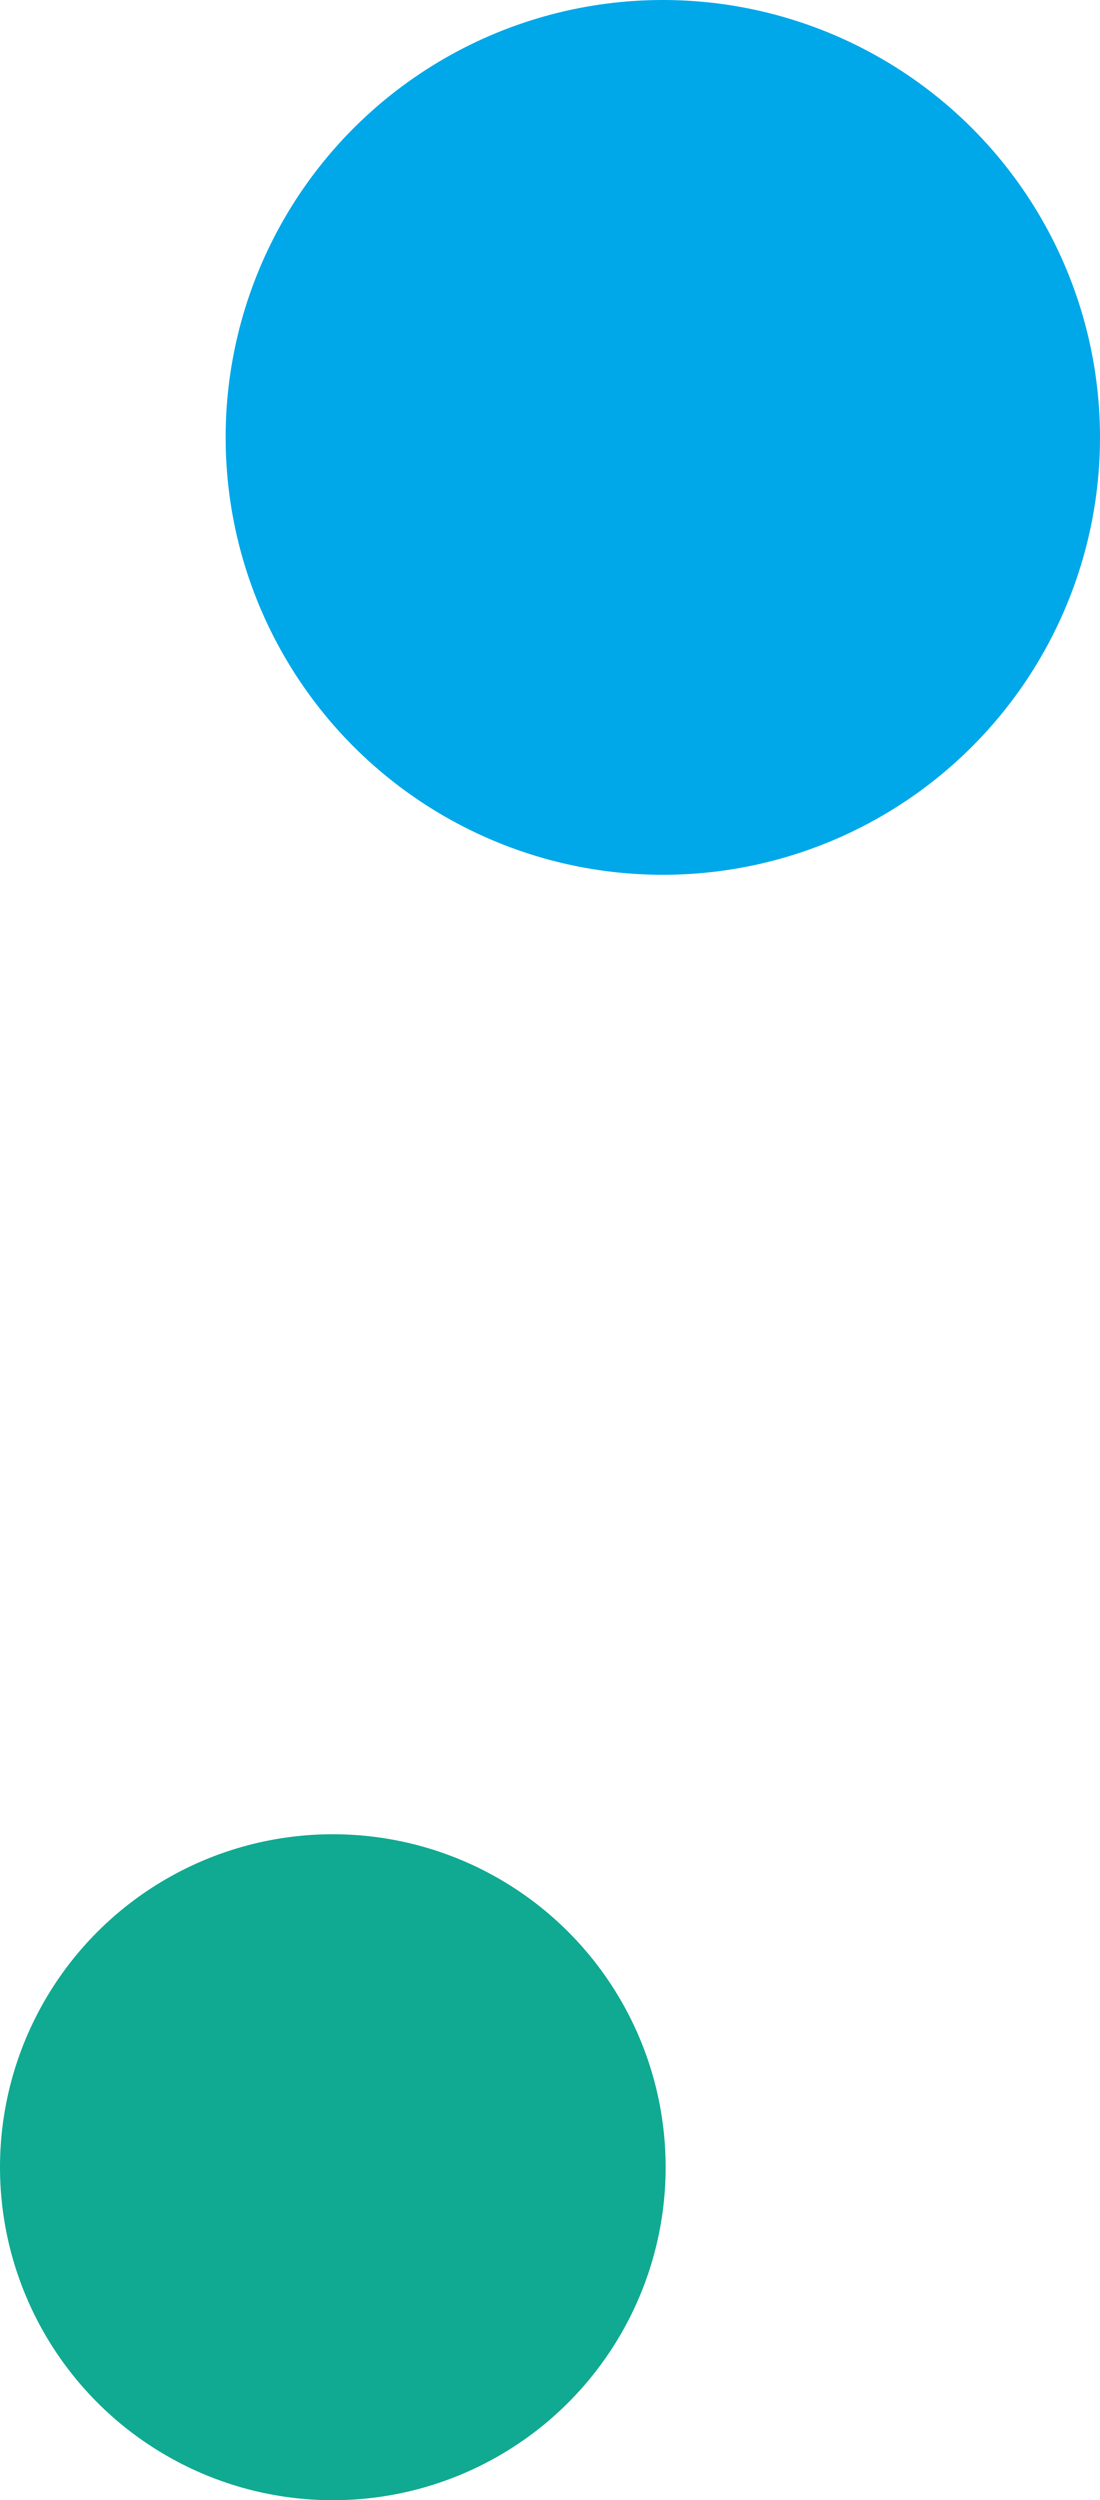
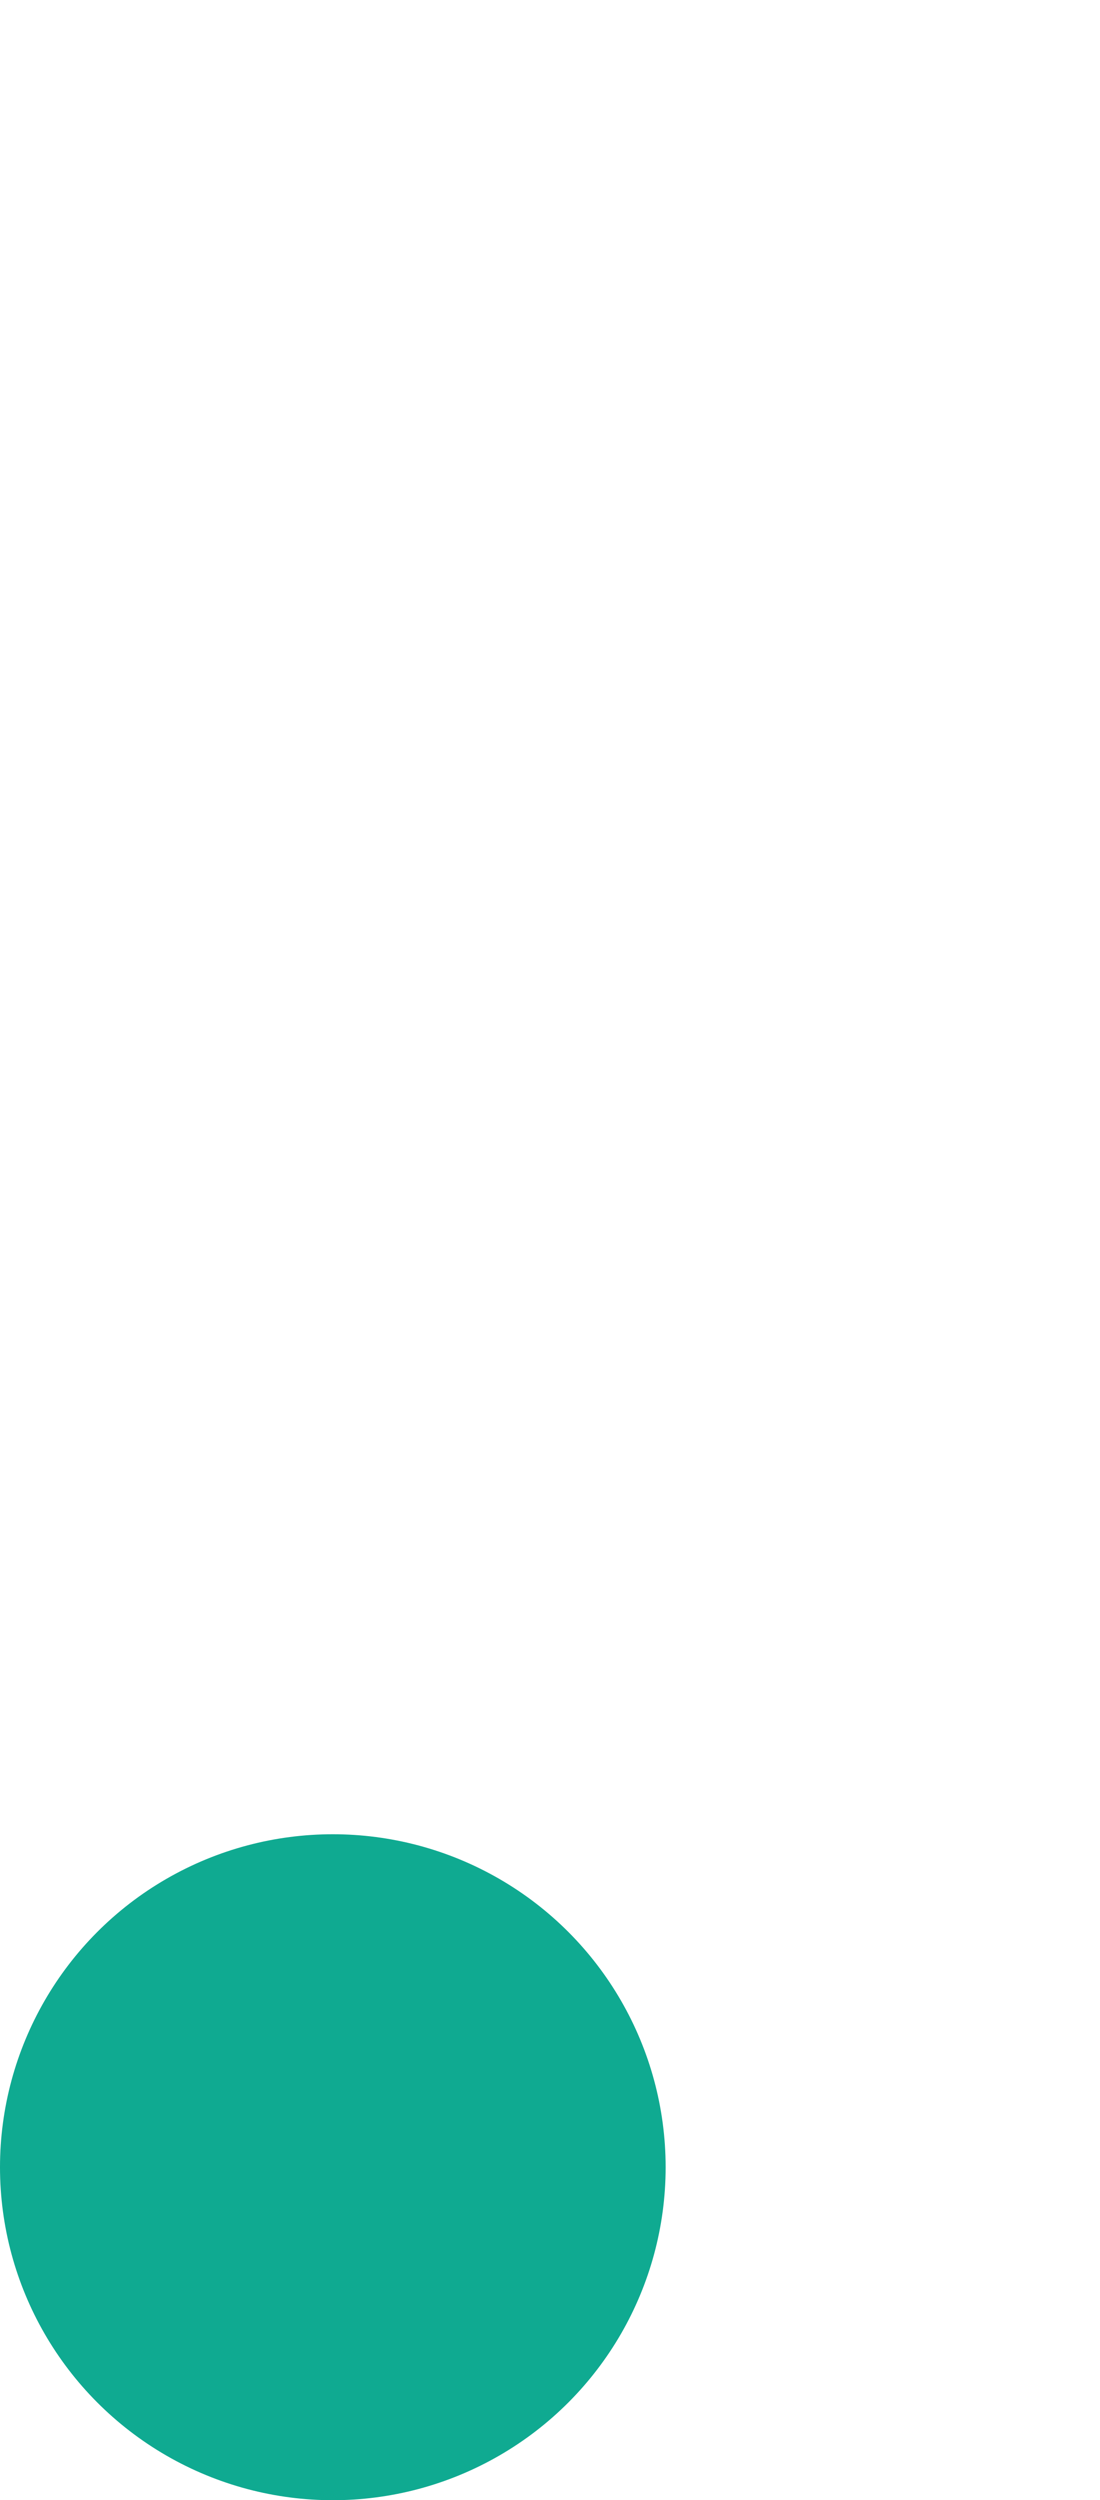
<svg xmlns="http://www.w3.org/2000/svg" width="195" height="443" viewBox="0 0 195 443">
  <g id="Group_445" data-name="Group 445" transform="translate(-1789 -1922)">
-     <circle id="Ellipse_109" data-name="Ellipse 109" cx="77.5" cy="77.5" r="77.5" transform="translate(1829 1922)" fill="#00a8e9" />
    <circle id="Ellipse_110" data-name="Ellipse 110" cx="59" cy="59" r="59" transform="translate(1789 2247)" fill="#0faa91" />
  </g>
</svg>